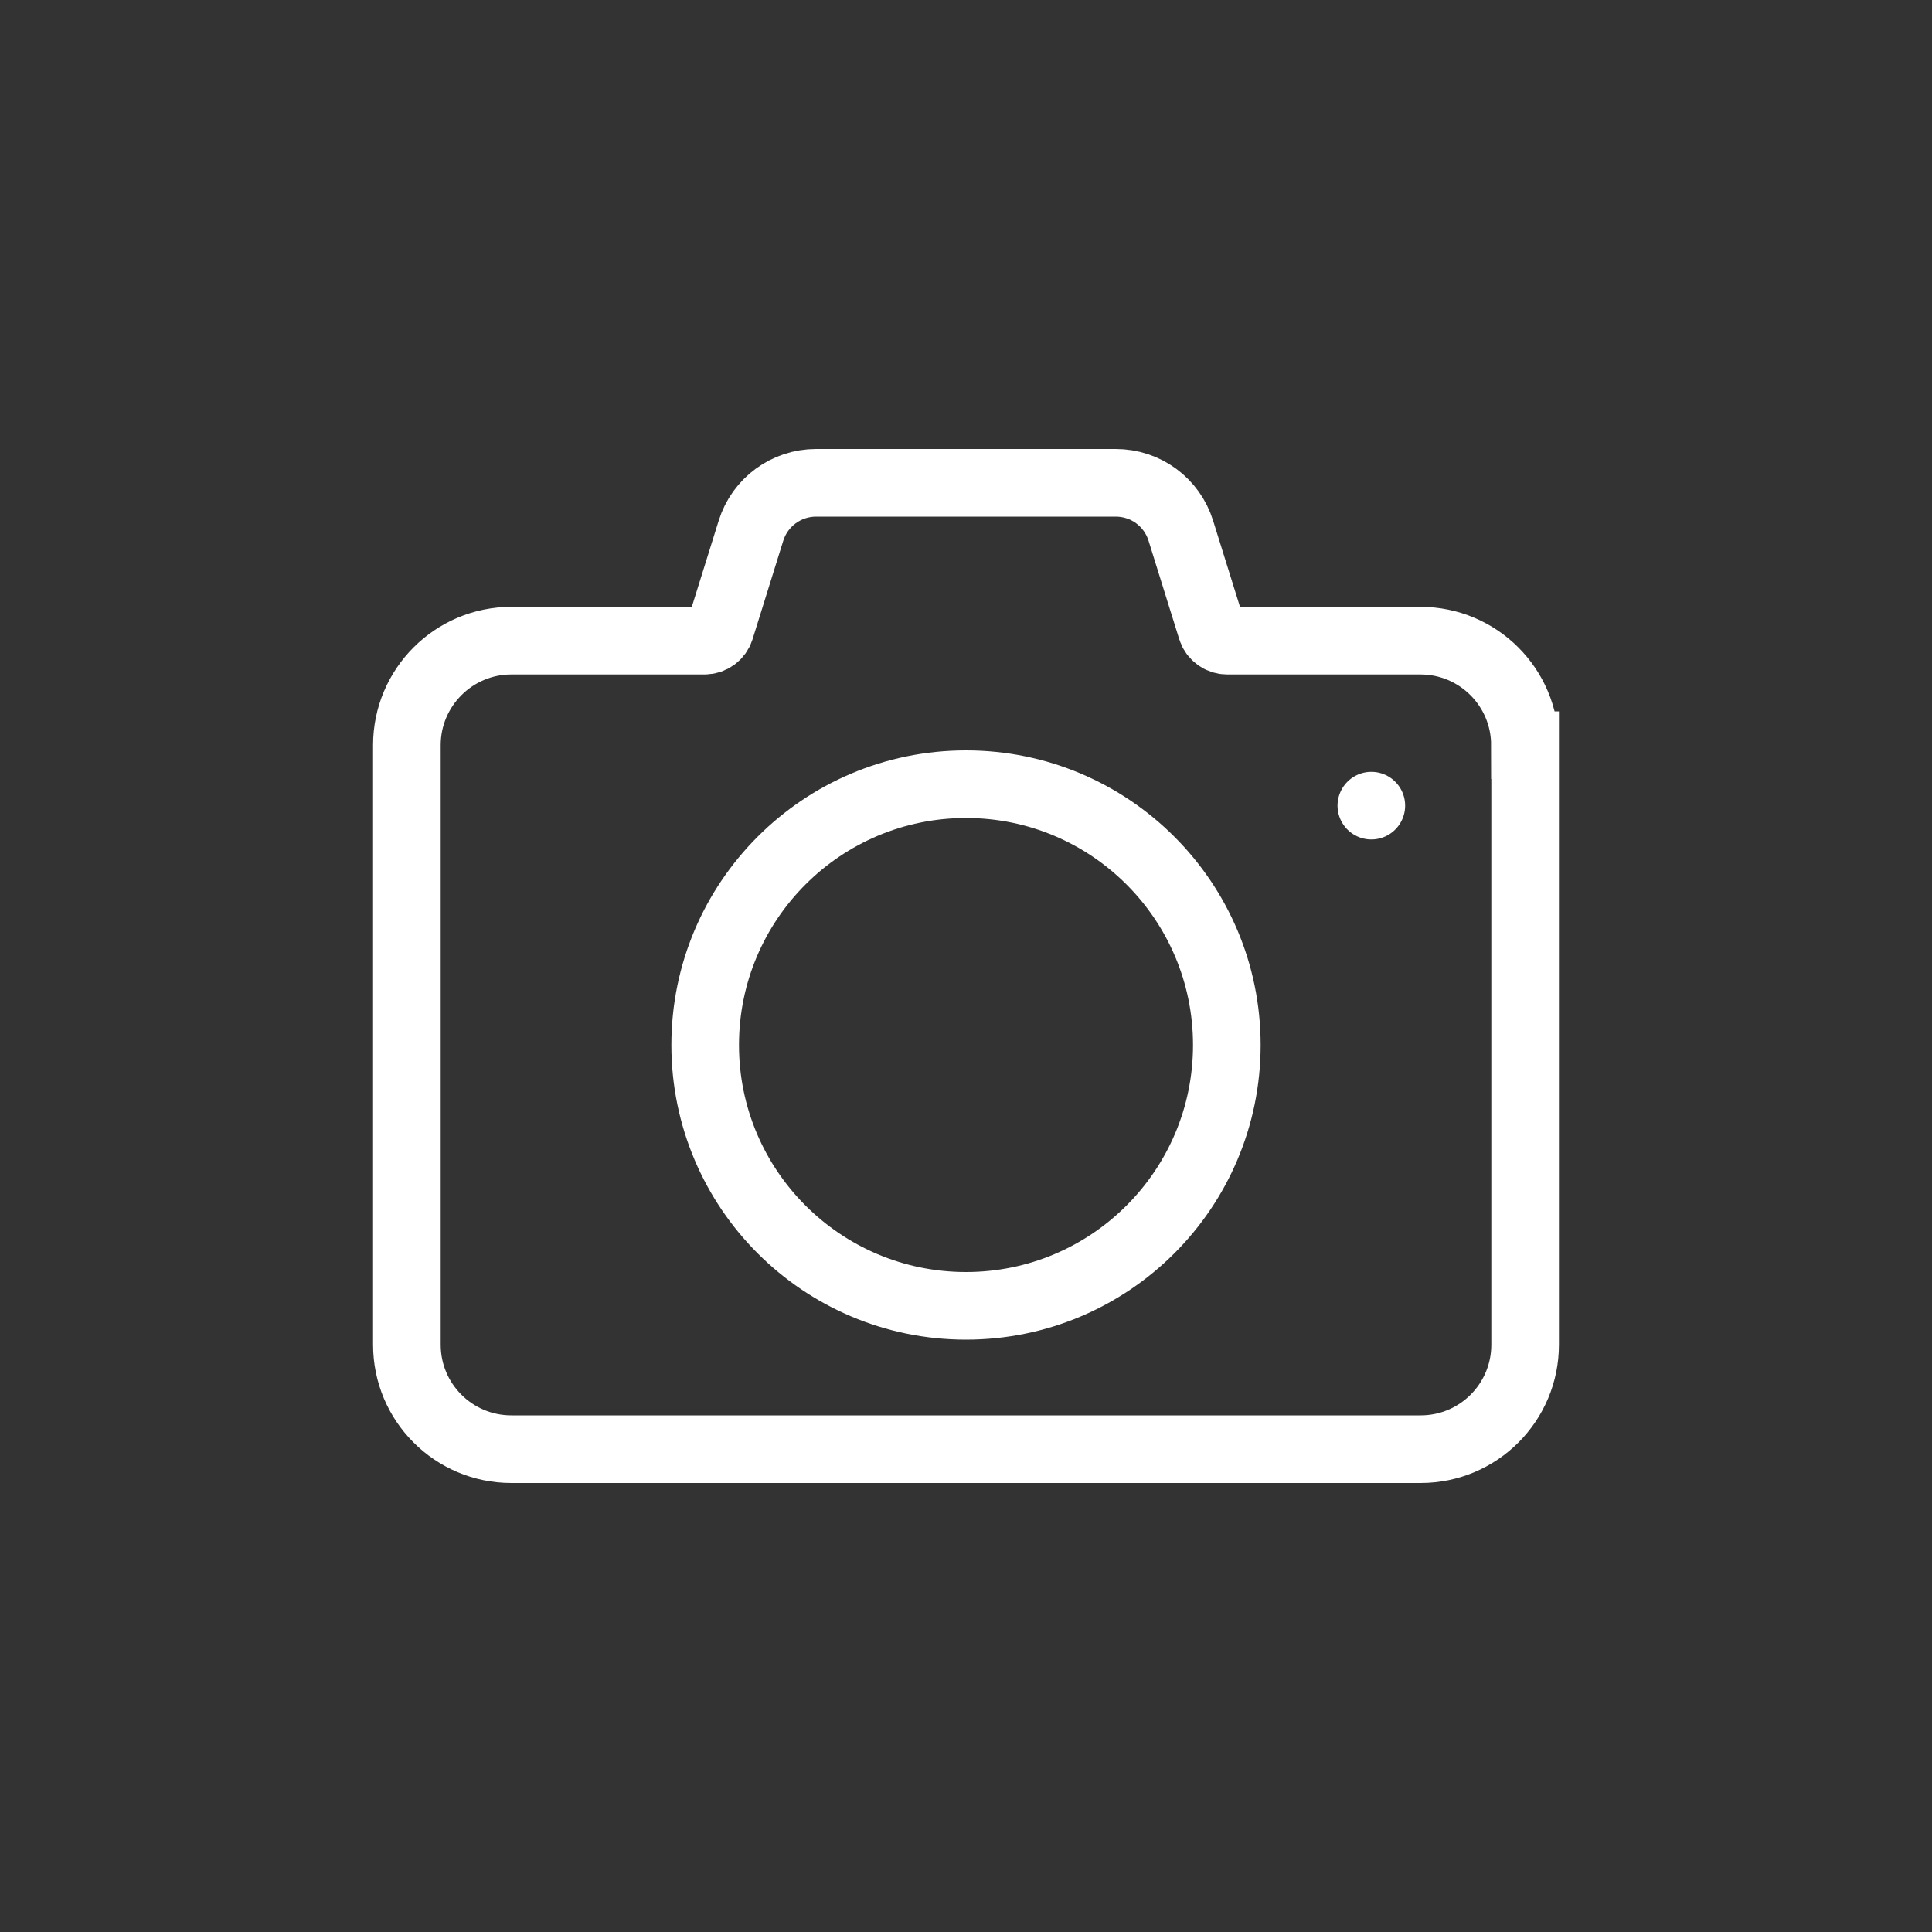
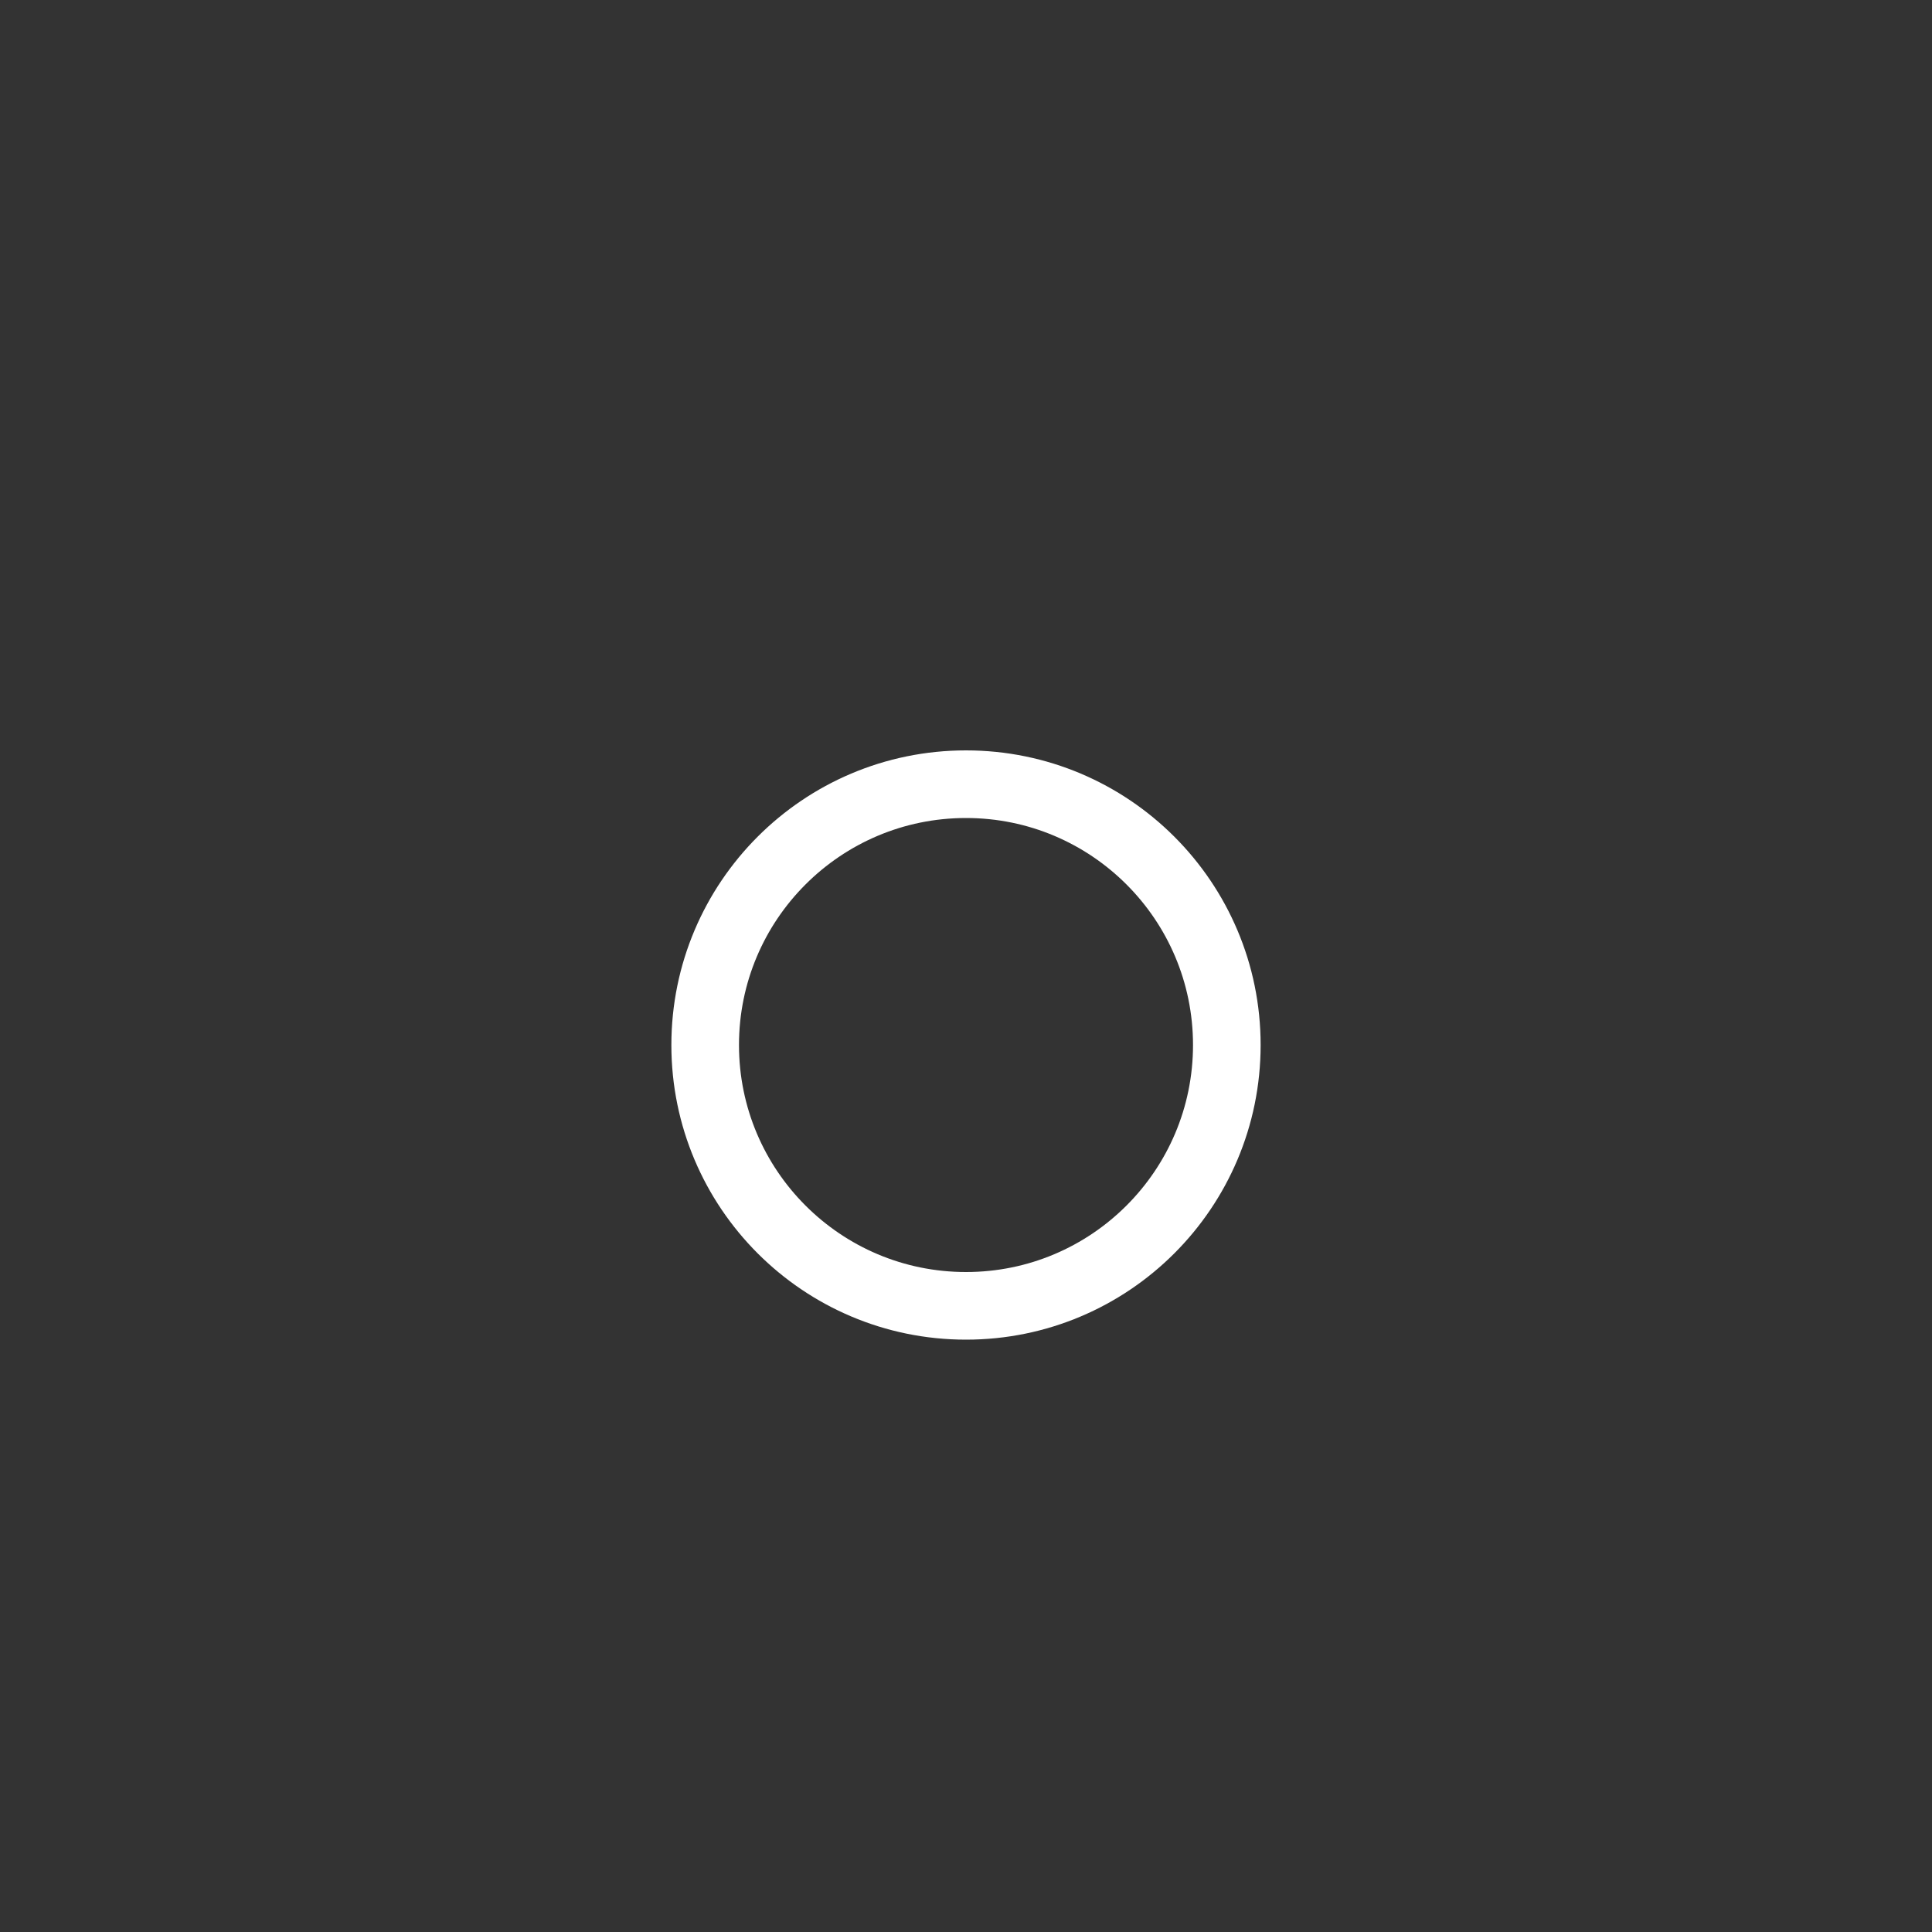
<svg xmlns="http://www.w3.org/2000/svg" id="uuid-6299e5b4-3dc4-4f2c-8c60-d4ec7632c5e0" viewBox="0 0 100 100">
  <rect x="0" y="0" width="100" height="100" fill="#333333" stroke="none" />
  <defs>
    <style>.uuid-13bd5613-890e-495e-aa25-4ebafa0ad9af{fill:none;stroke:#fff;stroke-linecap:round;stroke-miterlimit:10;stroke-width:3.5px;}</style>
  </defs>
-   <path class="uuid-13bd5613-890e-495e-aa25-4ebafa0ad9af" d="M78.94,38.57v31.03c0,2.99-2.42,5.41-5.41,5.41H26.47c-2.99,0-5.41-2.42-5.41-5.41v-31.03c0-2.98,2.42-5.41,5.41-5.41h10c.37,0,.7-.24.81-.59l1.59-5.1c.46-1.48,1.83-2.48,3.37-2.48h15.51c1.55,0,2.91,1,3.37,2.48l1.59,5.1c.11.35.44.59.81.59h10c2.99,0,5.41,2.42,5.41,5.41Z" />
  <circle class="uuid-13bd5613-890e-495e-aa25-4ebafa0ad9af" cx="50" cy="54.09" r="13.5" />
-   <line class="uuid-13bd5613-890e-495e-aa25-4ebafa0ad9af" x1="70.98" y1="41.7" x2="70.98" y2="41.7" />
</svg>